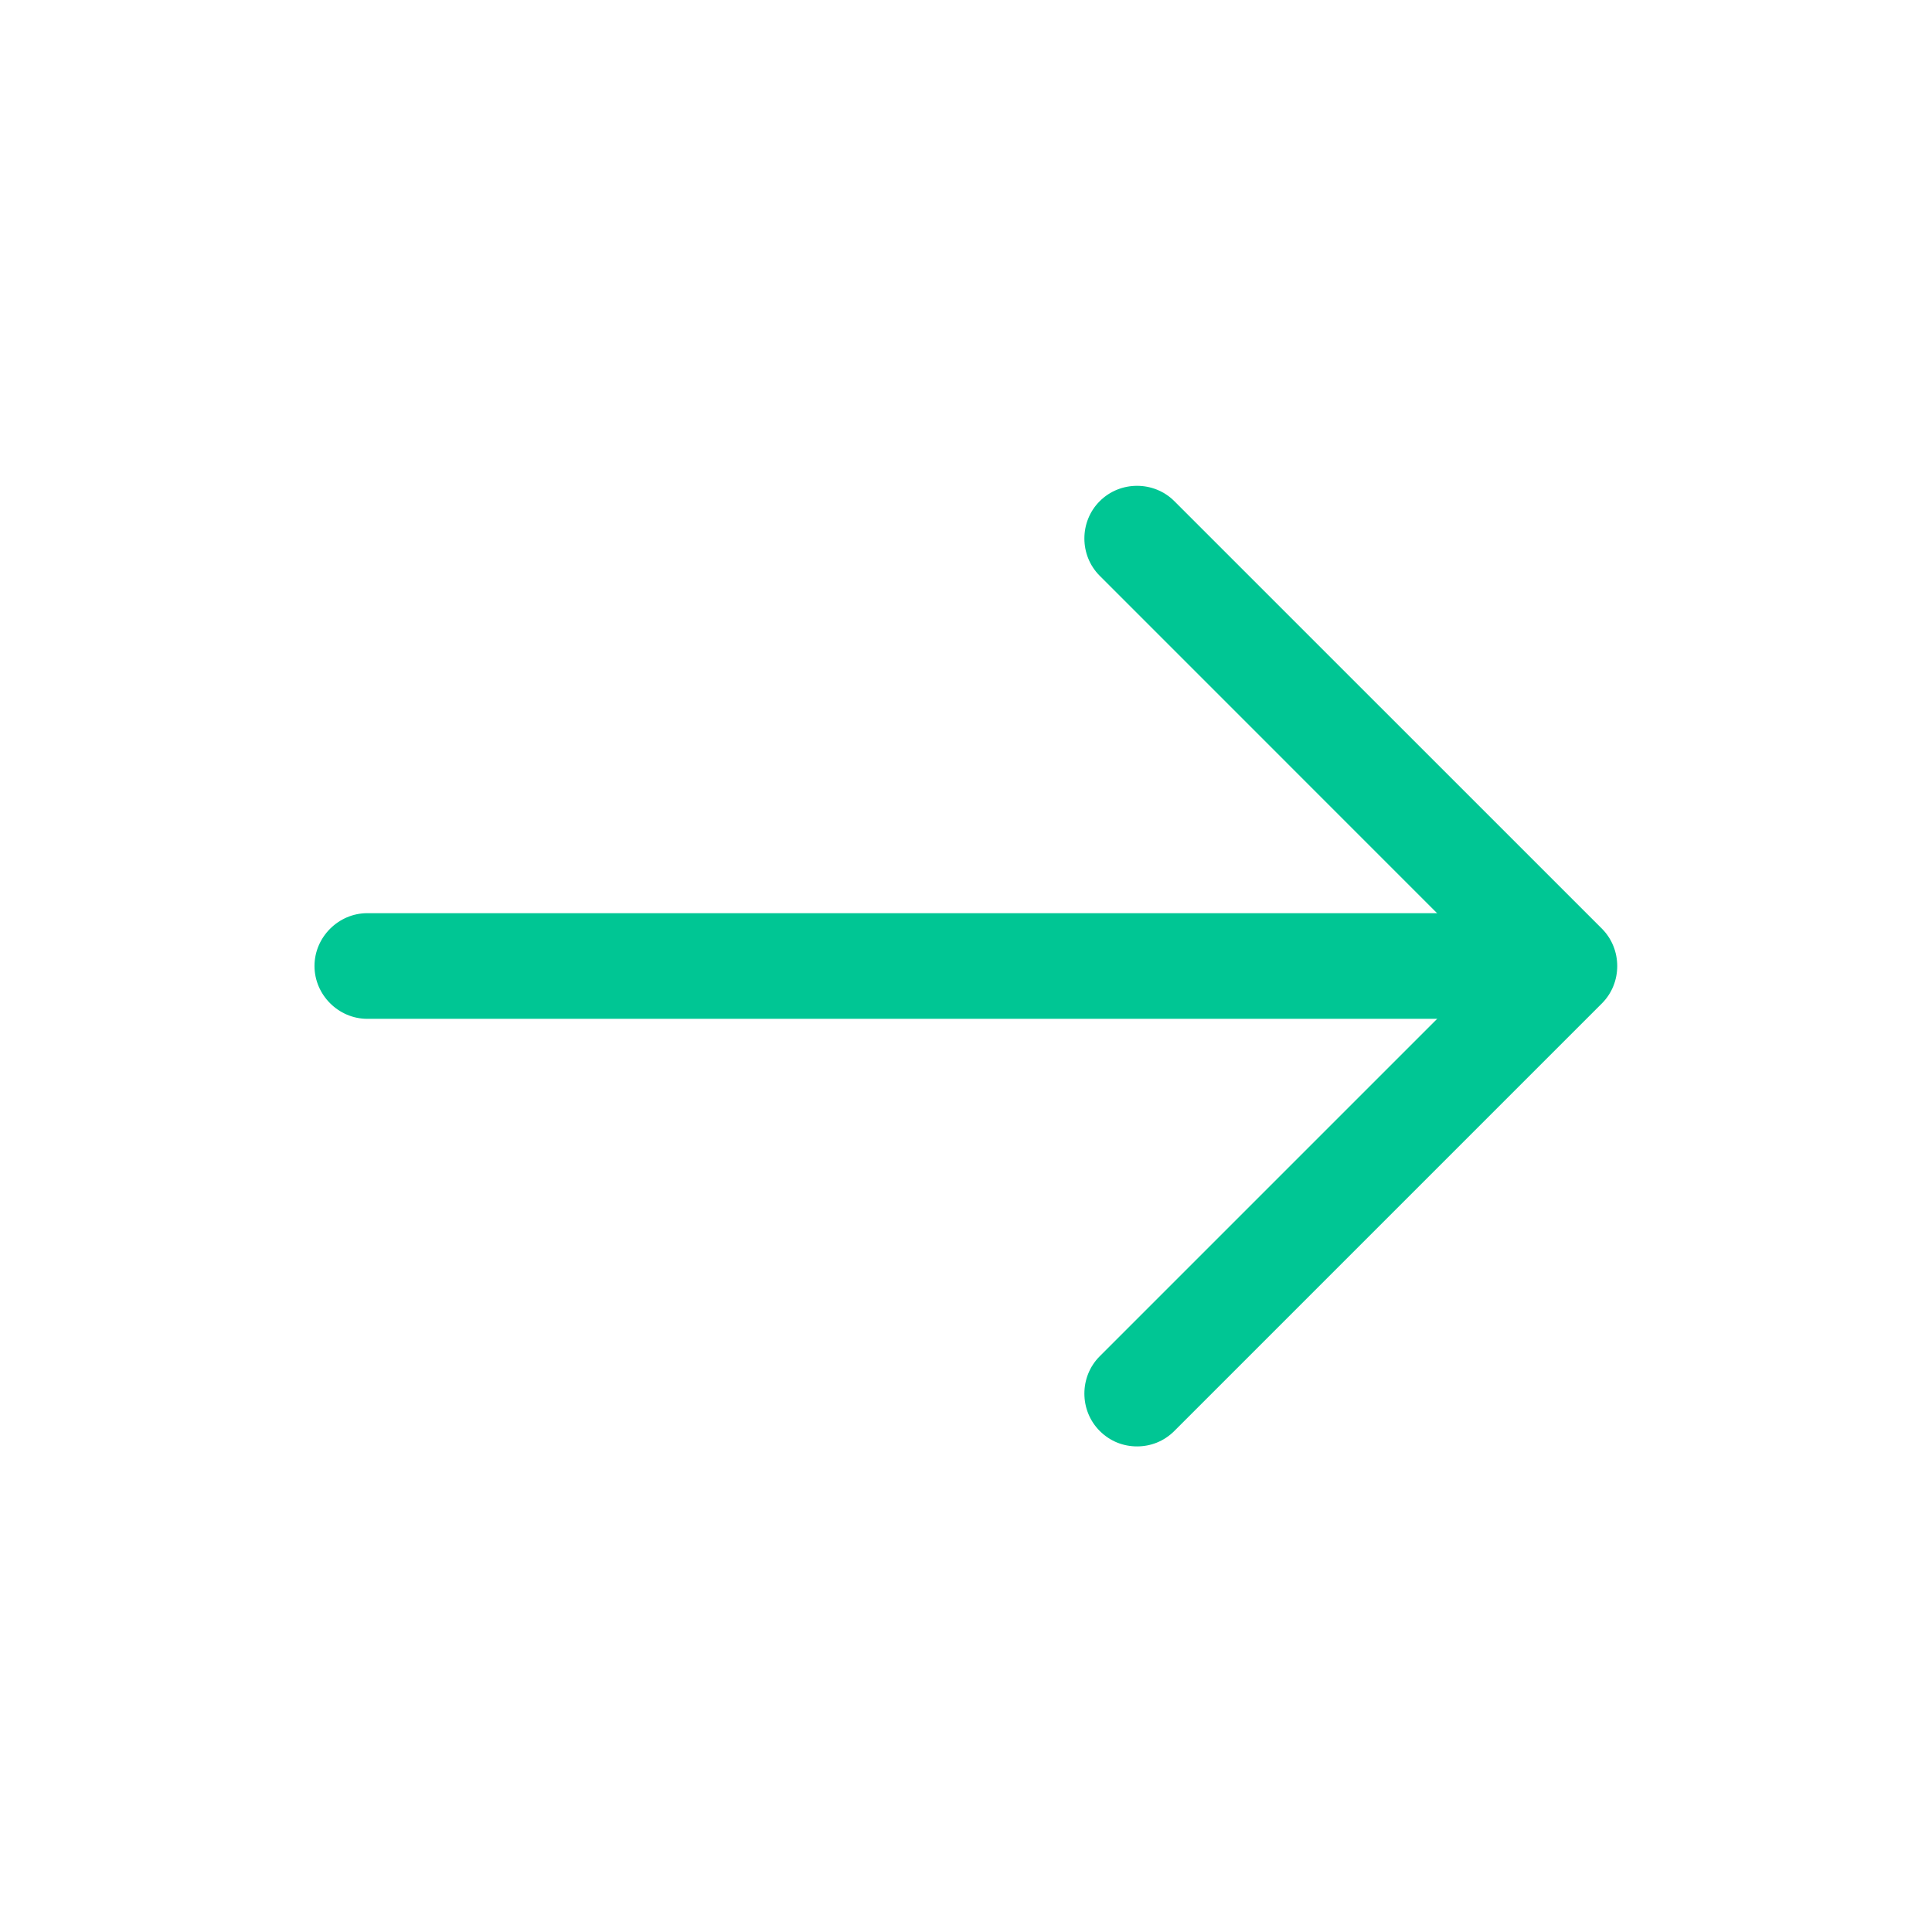
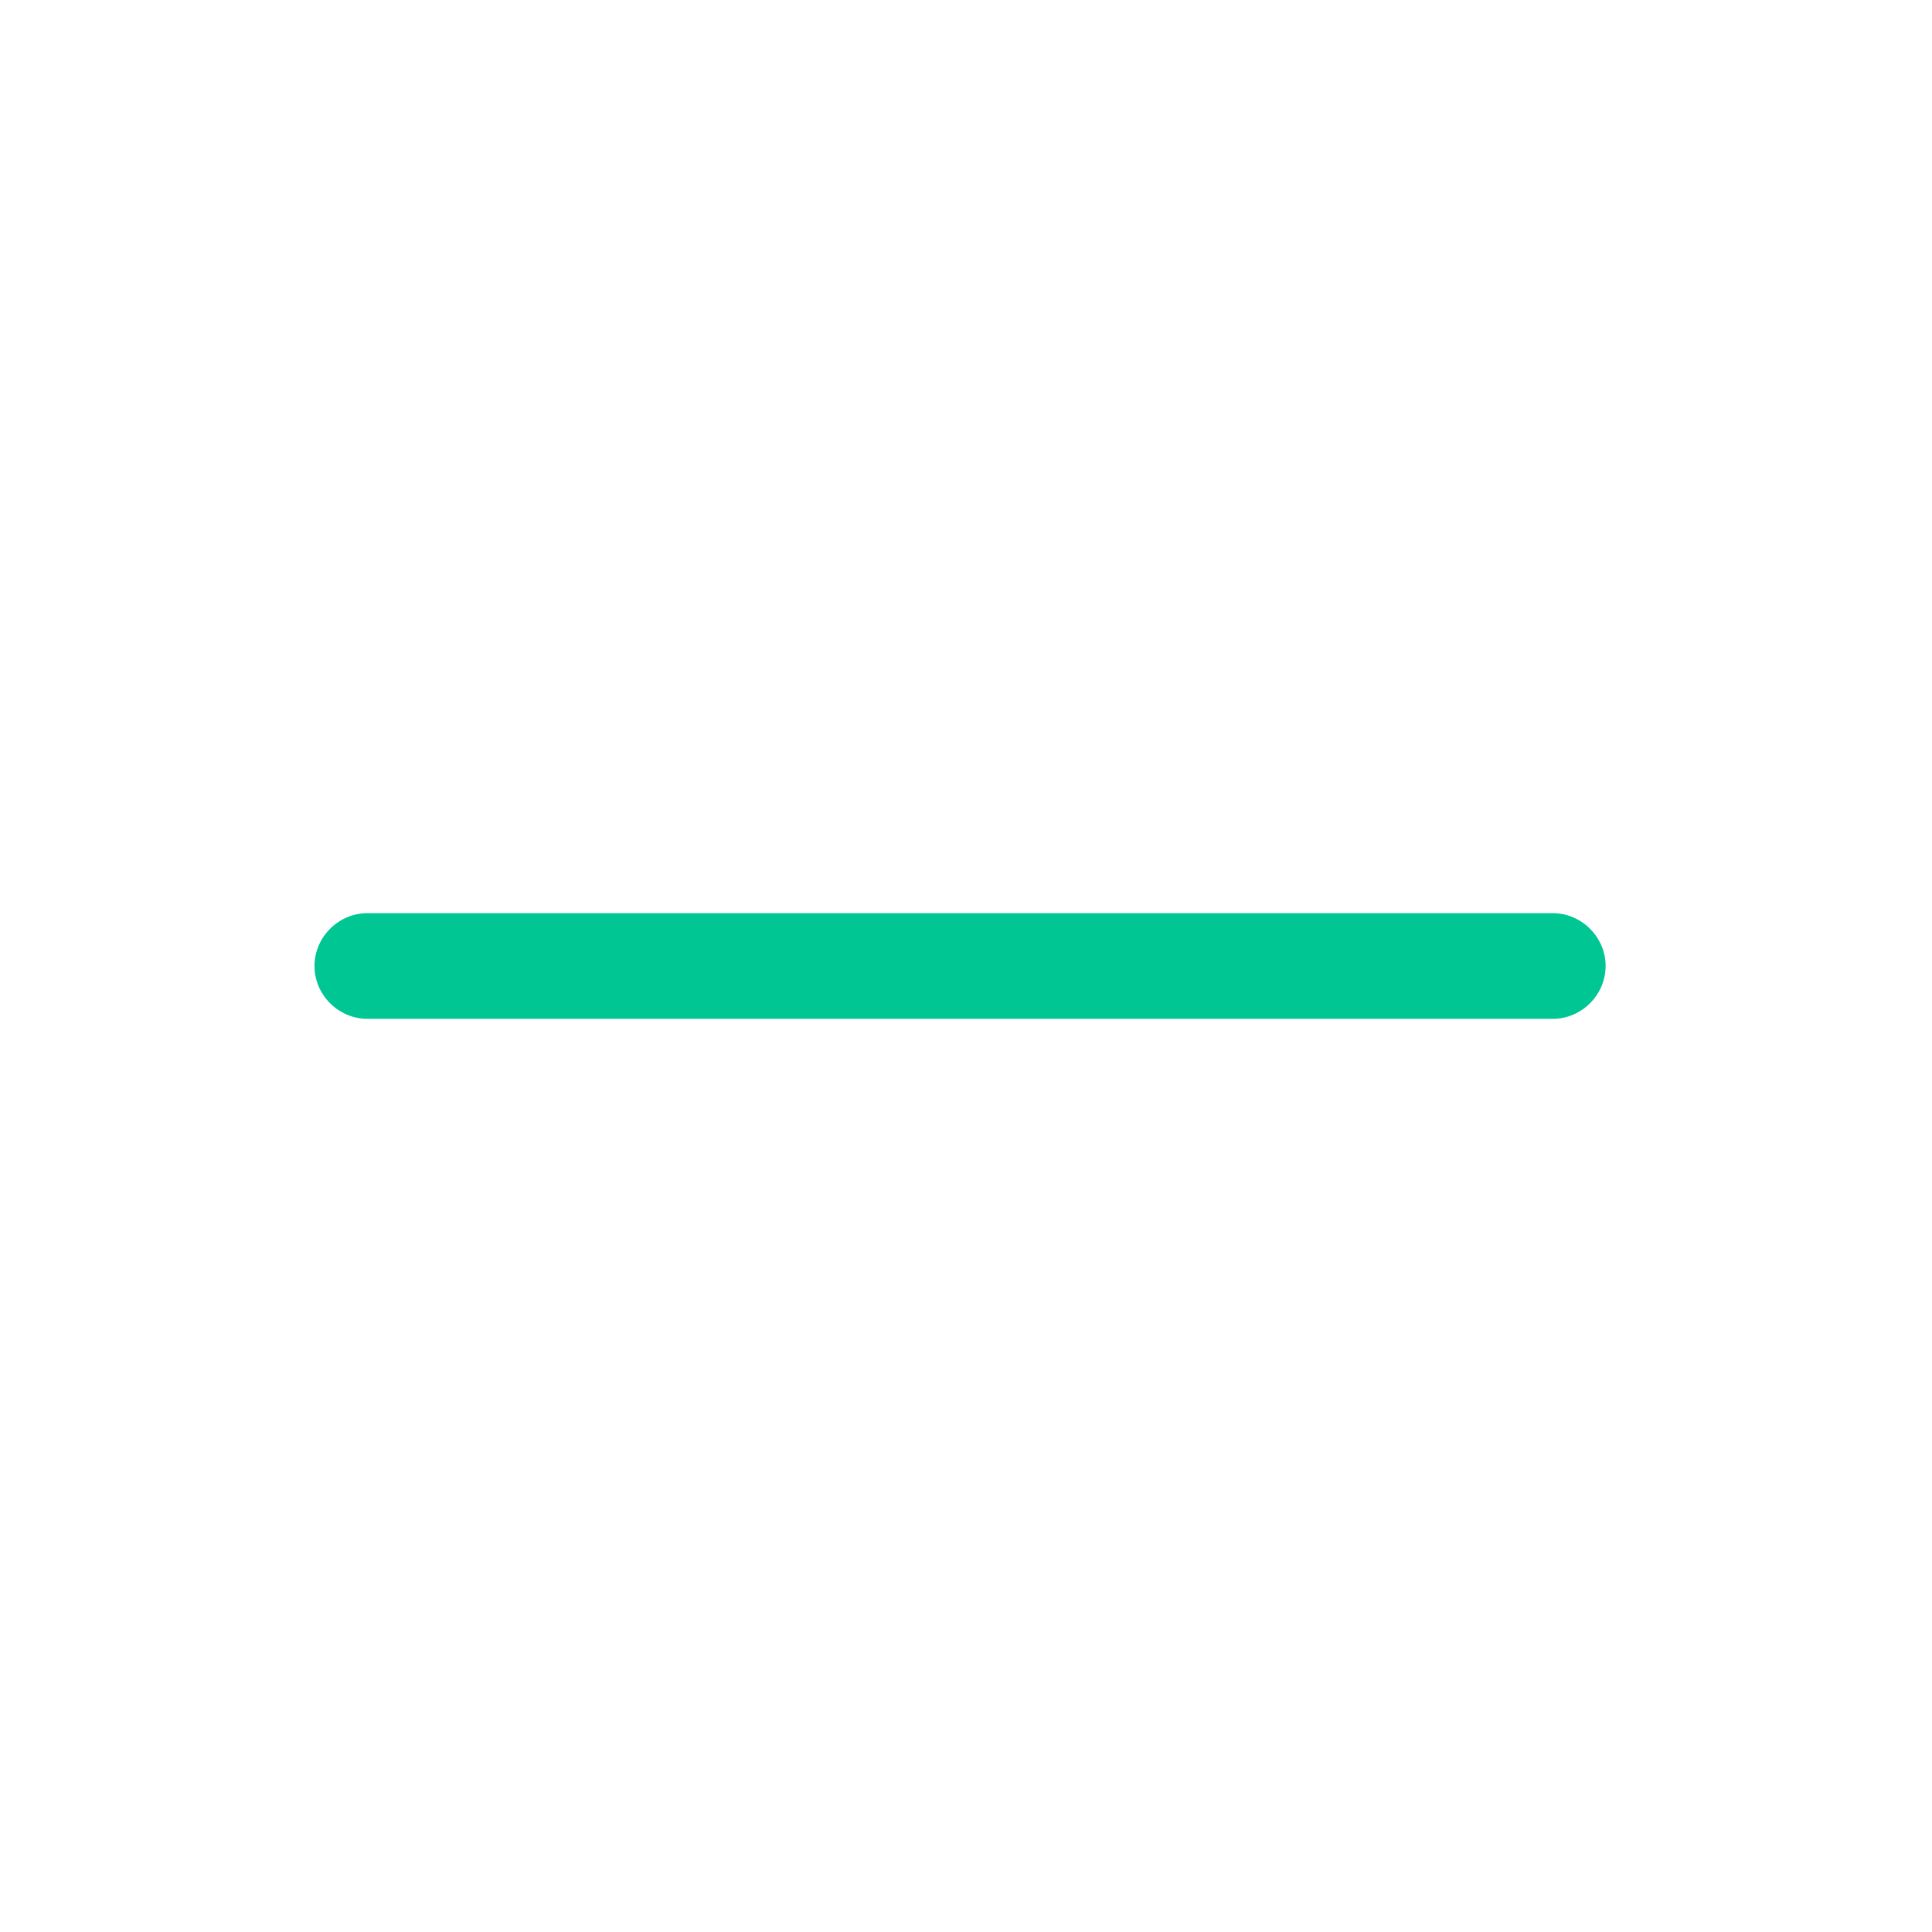
<svg xmlns="http://www.w3.org/2000/svg" width="32" height="32" viewBox="0 0 32 32" fill="none">
-   <path d="M18.833 23.957C18.611 23.957 18.39 23.876 18.215 23.701C17.876 23.362 17.876 22.802 18.215 22.464L24.678 16.001L18.215 9.537C17.876 9.199 17.876 8.639 18.215 8.301C18.553 7.962 19.113 7.962 19.451 8.301L26.533 15.382C26.871 15.721 26.871 16.281 26.533 16.619L19.451 23.701C19.276 23.876 19.055 23.957 18.833 23.957Z" fill="#00C694" />
  <path d="M25.719 16.875H6.084C5.606 16.875 5.209 16.478 5.209 16C5.209 15.522 5.606 15.125 6.084 15.125H25.719C26.197 15.125 26.594 15.522 26.594 16C26.594 16.478 26.197 16.875 25.719 16.875Z" fill="#00C694" />
</svg>